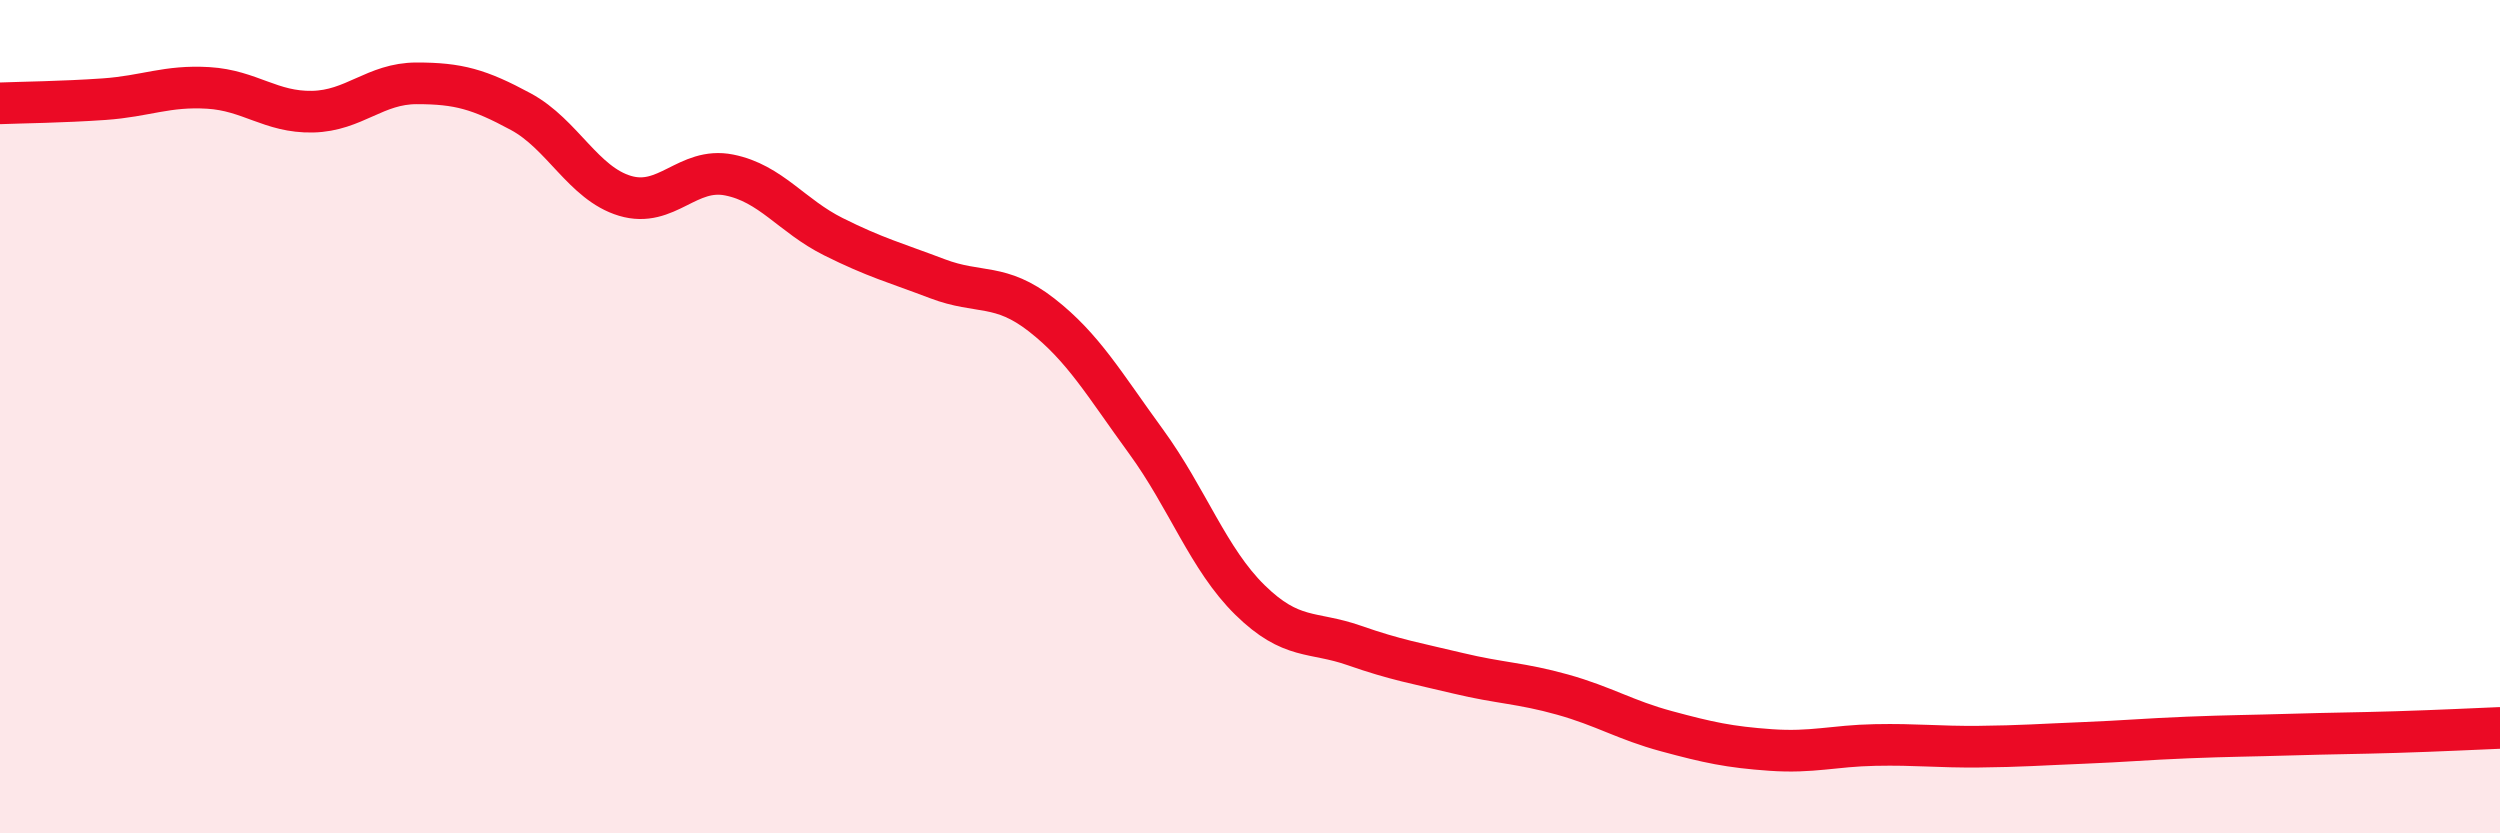
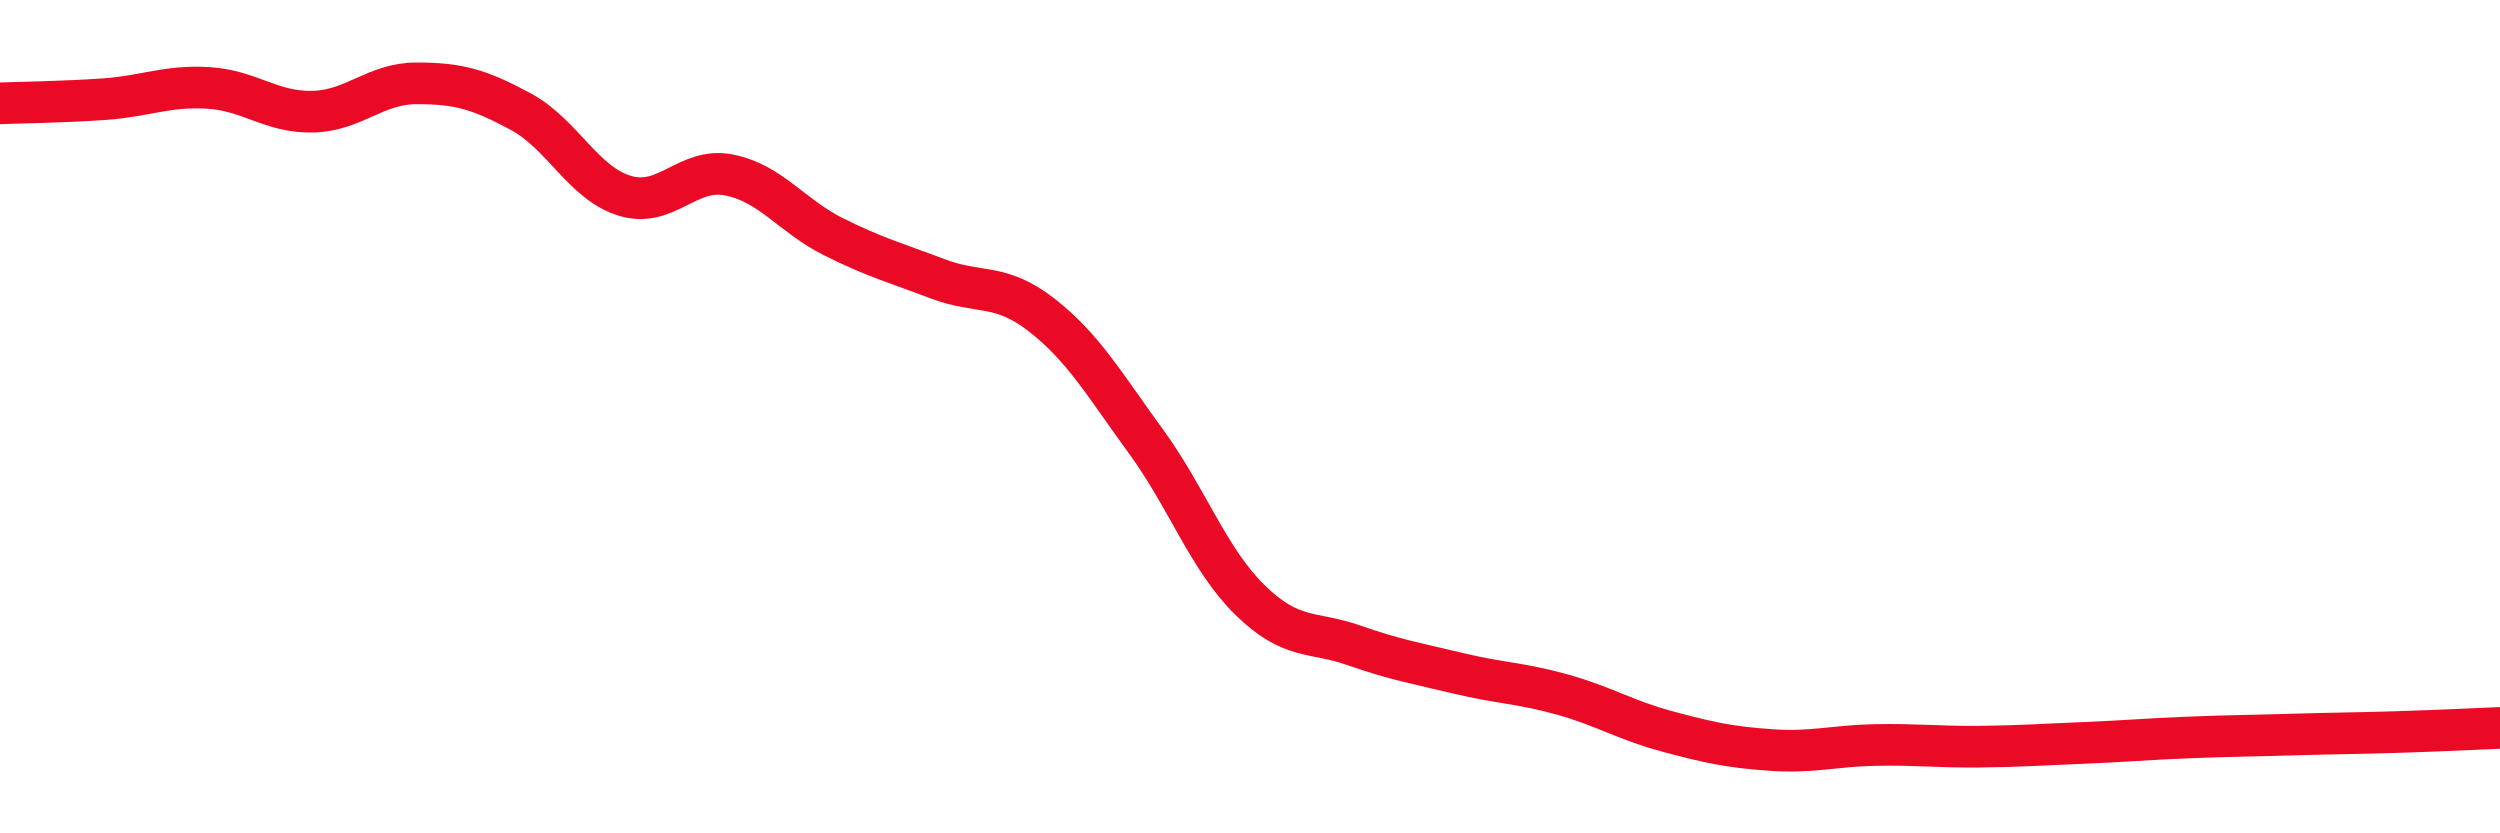
<svg xmlns="http://www.w3.org/2000/svg" width="60" height="20" viewBox="0 0 60 20">
-   <path d="M 0,2.48 C 0.5,2.46 1.5,2.45 2.5,2.38 C 3.5,2.31 4,2.05 5,2.11 C 6,2.17 6.5,2.7 7.5,2.68 C 8.5,2.66 9,2 10,2 C 11,2 11.5,2.14 12.5,2.68 C 13.5,3.22 14,4.4 15,4.7 C 16,5 16.5,4 17.5,4.2 C 18.5,4.4 19,5.18 20,5.68 C 21,6.18 21.5,6.31 22.5,6.69 C 23.5,7.07 24,6.78 25,7.56 C 26,8.34 26.5,9.22 27.5,10.59 C 28.5,11.96 29,13.42 30,14.4 C 31,15.38 31.5,15.14 32.5,15.49 C 33.5,15.84 34,15.92 35,16.16 C 36,16.4 36.5,16.39 37.5,16.67 C 38.5,16.95 39,17.28 40,17.55 C 41,17.82 41.5,17.93 42.5,18 C 43.5,18.07 44,17.9 45,17.88 C 46,17.86 46.5,17.93 47.5,17.92 C 48.5,17.91 49,17.87 50,17.83 C 51,17.79 51.5,17.74 52.5,17.7 C 53.5,17.66 54,17.66 55,17.63 C 56,17.6 56.5,17.6 57.5,17.57 C 58.5,17.54 59.5,17.49 60,17.47L60 20L0 20Z" fill="#EB0A25" opacity="0.1" stroke-linecap="round" stroke-linejoin="round" />
  <path d="M 0,2.48 C 0.5,2.46 1.5,2.45 2.5,2.38 C 3.5,2.31 4,2.05 5,2.11 C 6,2.17 6.5,2.7 7.5,2.68 C 8.5,2.66 9,2 10,2 C 11,2 11.5,2.14 12.5,2.68 C 13.5,3.22 14,4.4 15,4.7 C 16,5 16.5,4 17.5,4.2 C 18.5,4.4 19,5.18 20,5.68 C 21,6.18 21.5,6.31 22.5,6.69 C 23.5,7.07 24,6.78 25,7.56 C 26,8.34 26.5,9.22 27.5,10.59 C 28.5,11.96 29,13.42 30,14.4 C 31,15.38 31.5,15.14 32.5,15.49 C 33.5,15.84 34,15.92 35,16.16 C 36,16.4 36.5,16.39 37.5,16.67 C 38.5,16.95 39,17.28 40,17.55 C 41,17.82 41.5,17.93 42.5,18 C 43.5,18.07 44,17.9 45,17.88 C 46,17.86 46.5,17.93 47.5,17.92 C 48.5,17.91 49,17.87 50,17.83 C 51,17.79 51.5,17.74 52.5,17.7 C 53.5,17.66 54,17.66 55,17.63 C 56,17.6 56.5,17.6 57.5,17.57 C 58.5,17.54 59.5,17.49 60,17.47" stroke="#EB0A25" stroke-width="1" fill="none" stroke-linecap="round" stroke-linejoin="round" />
</svg>